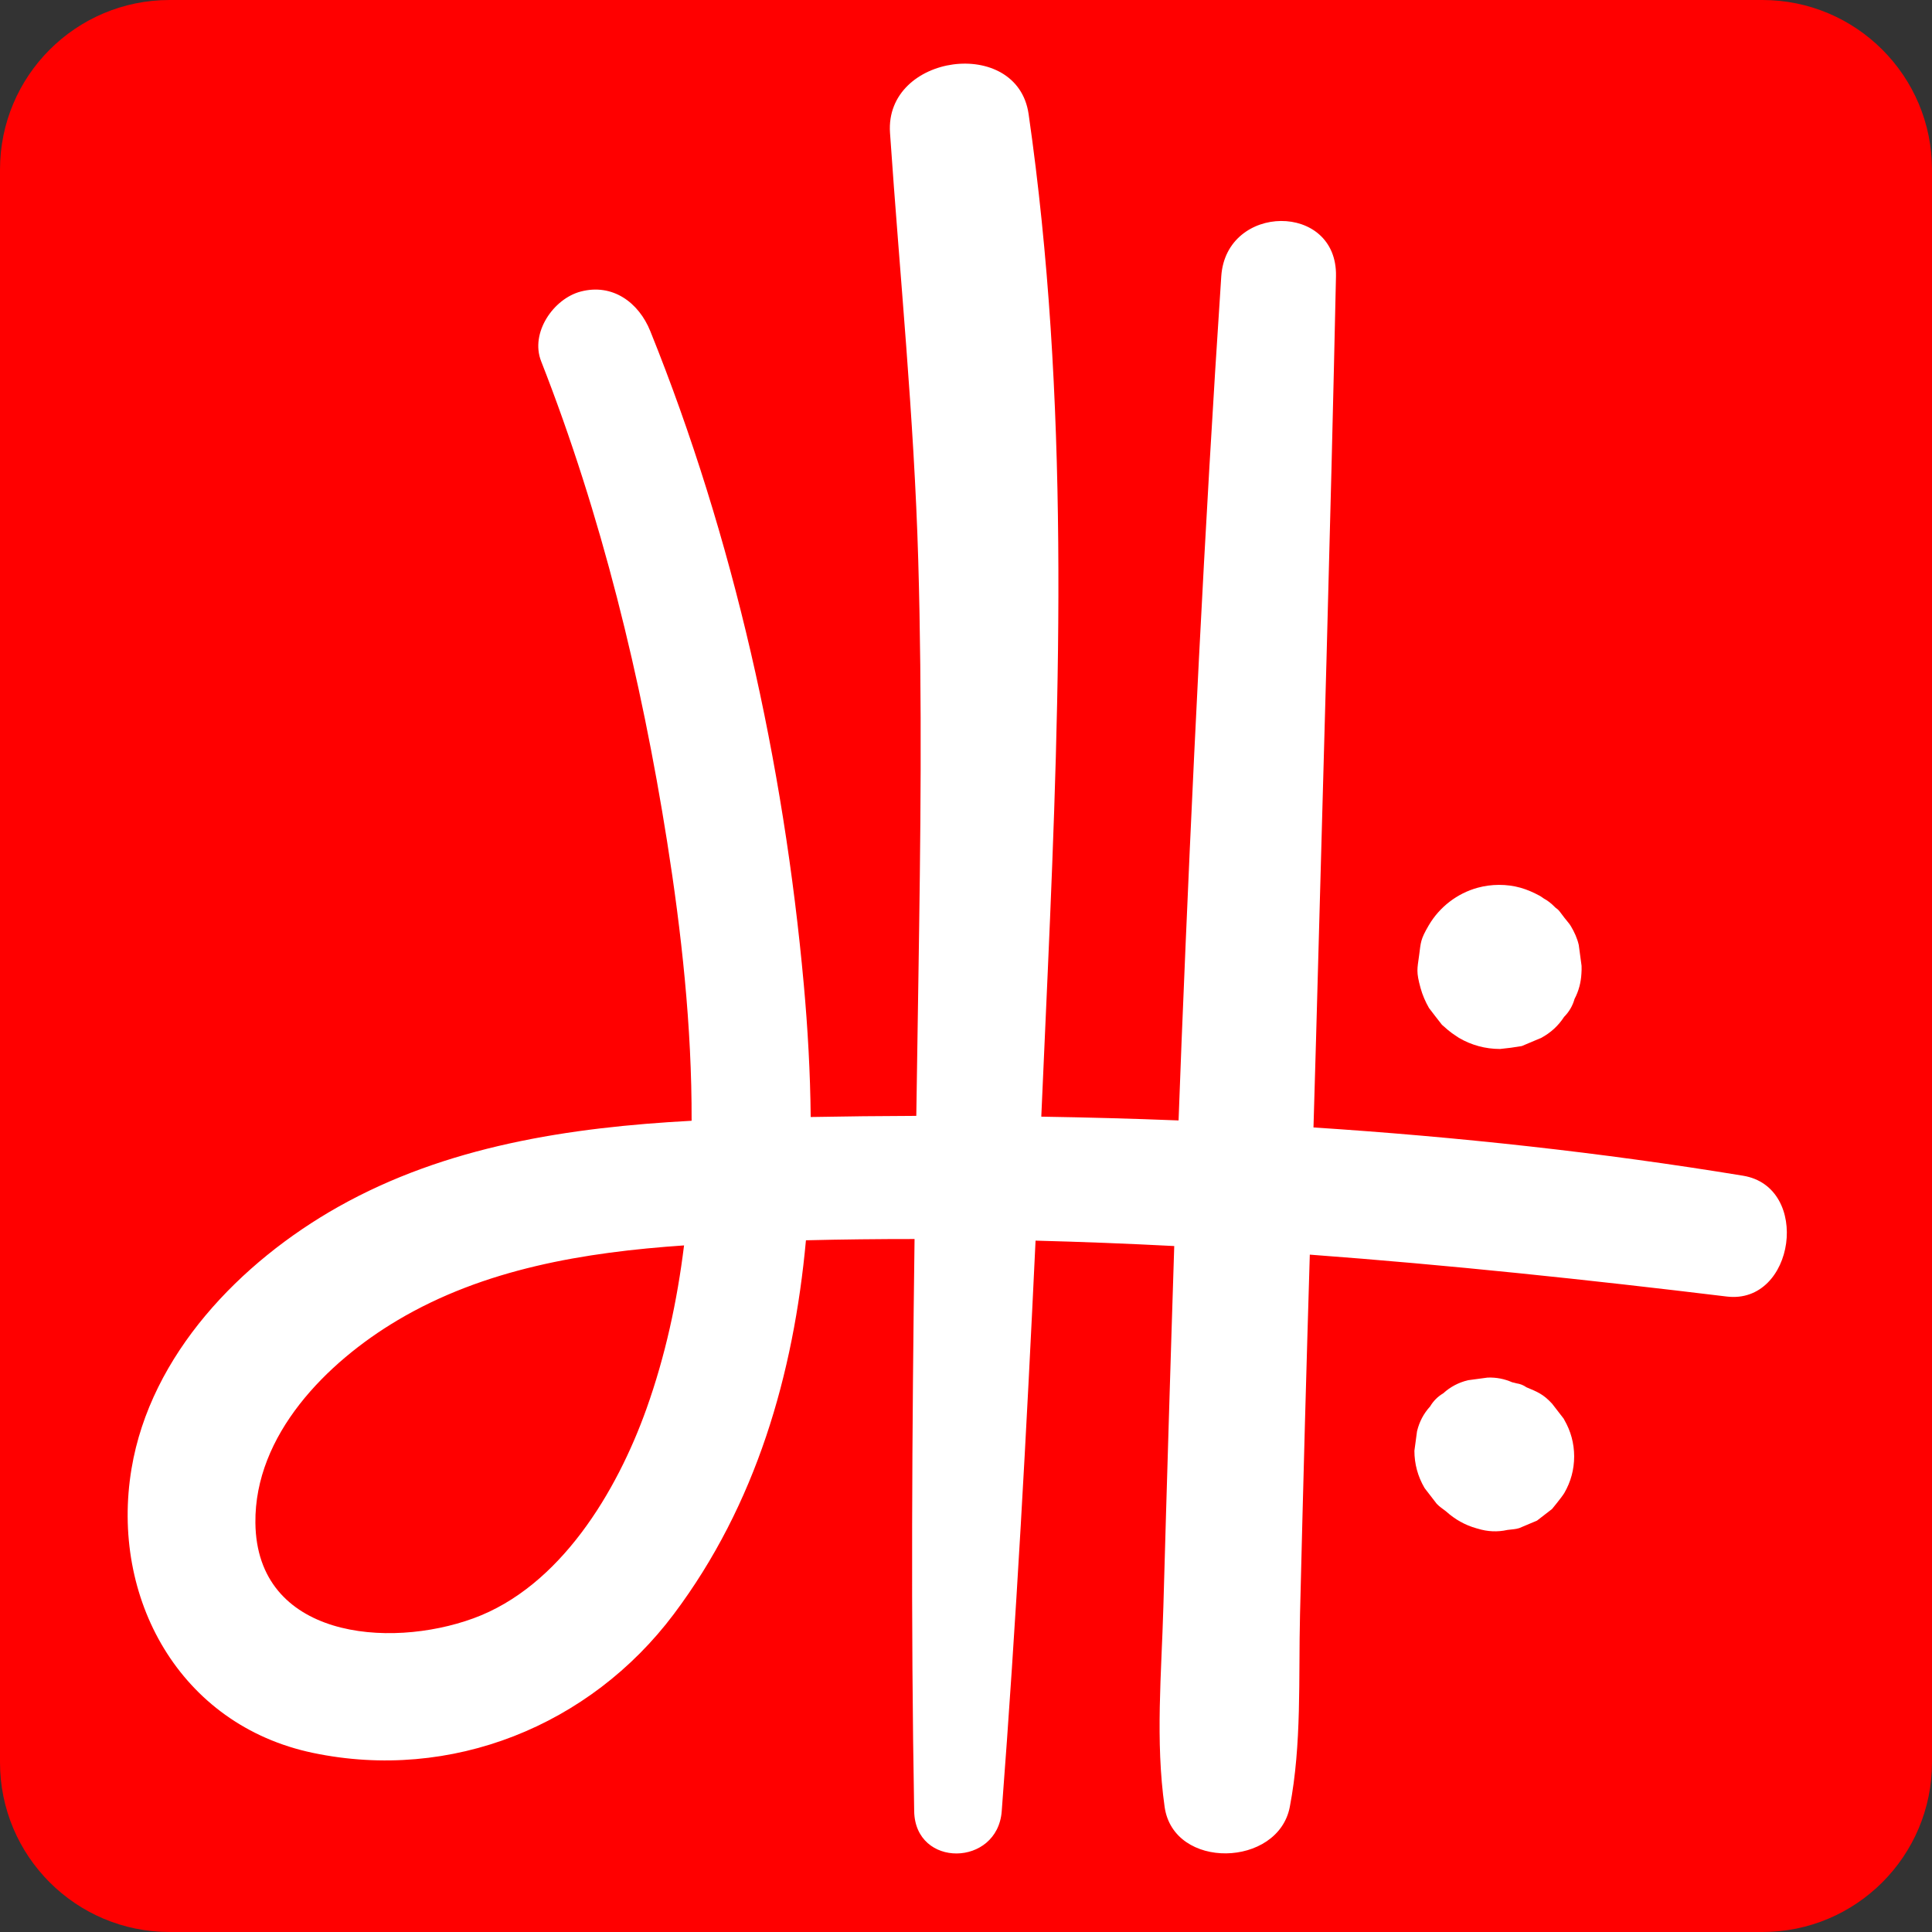
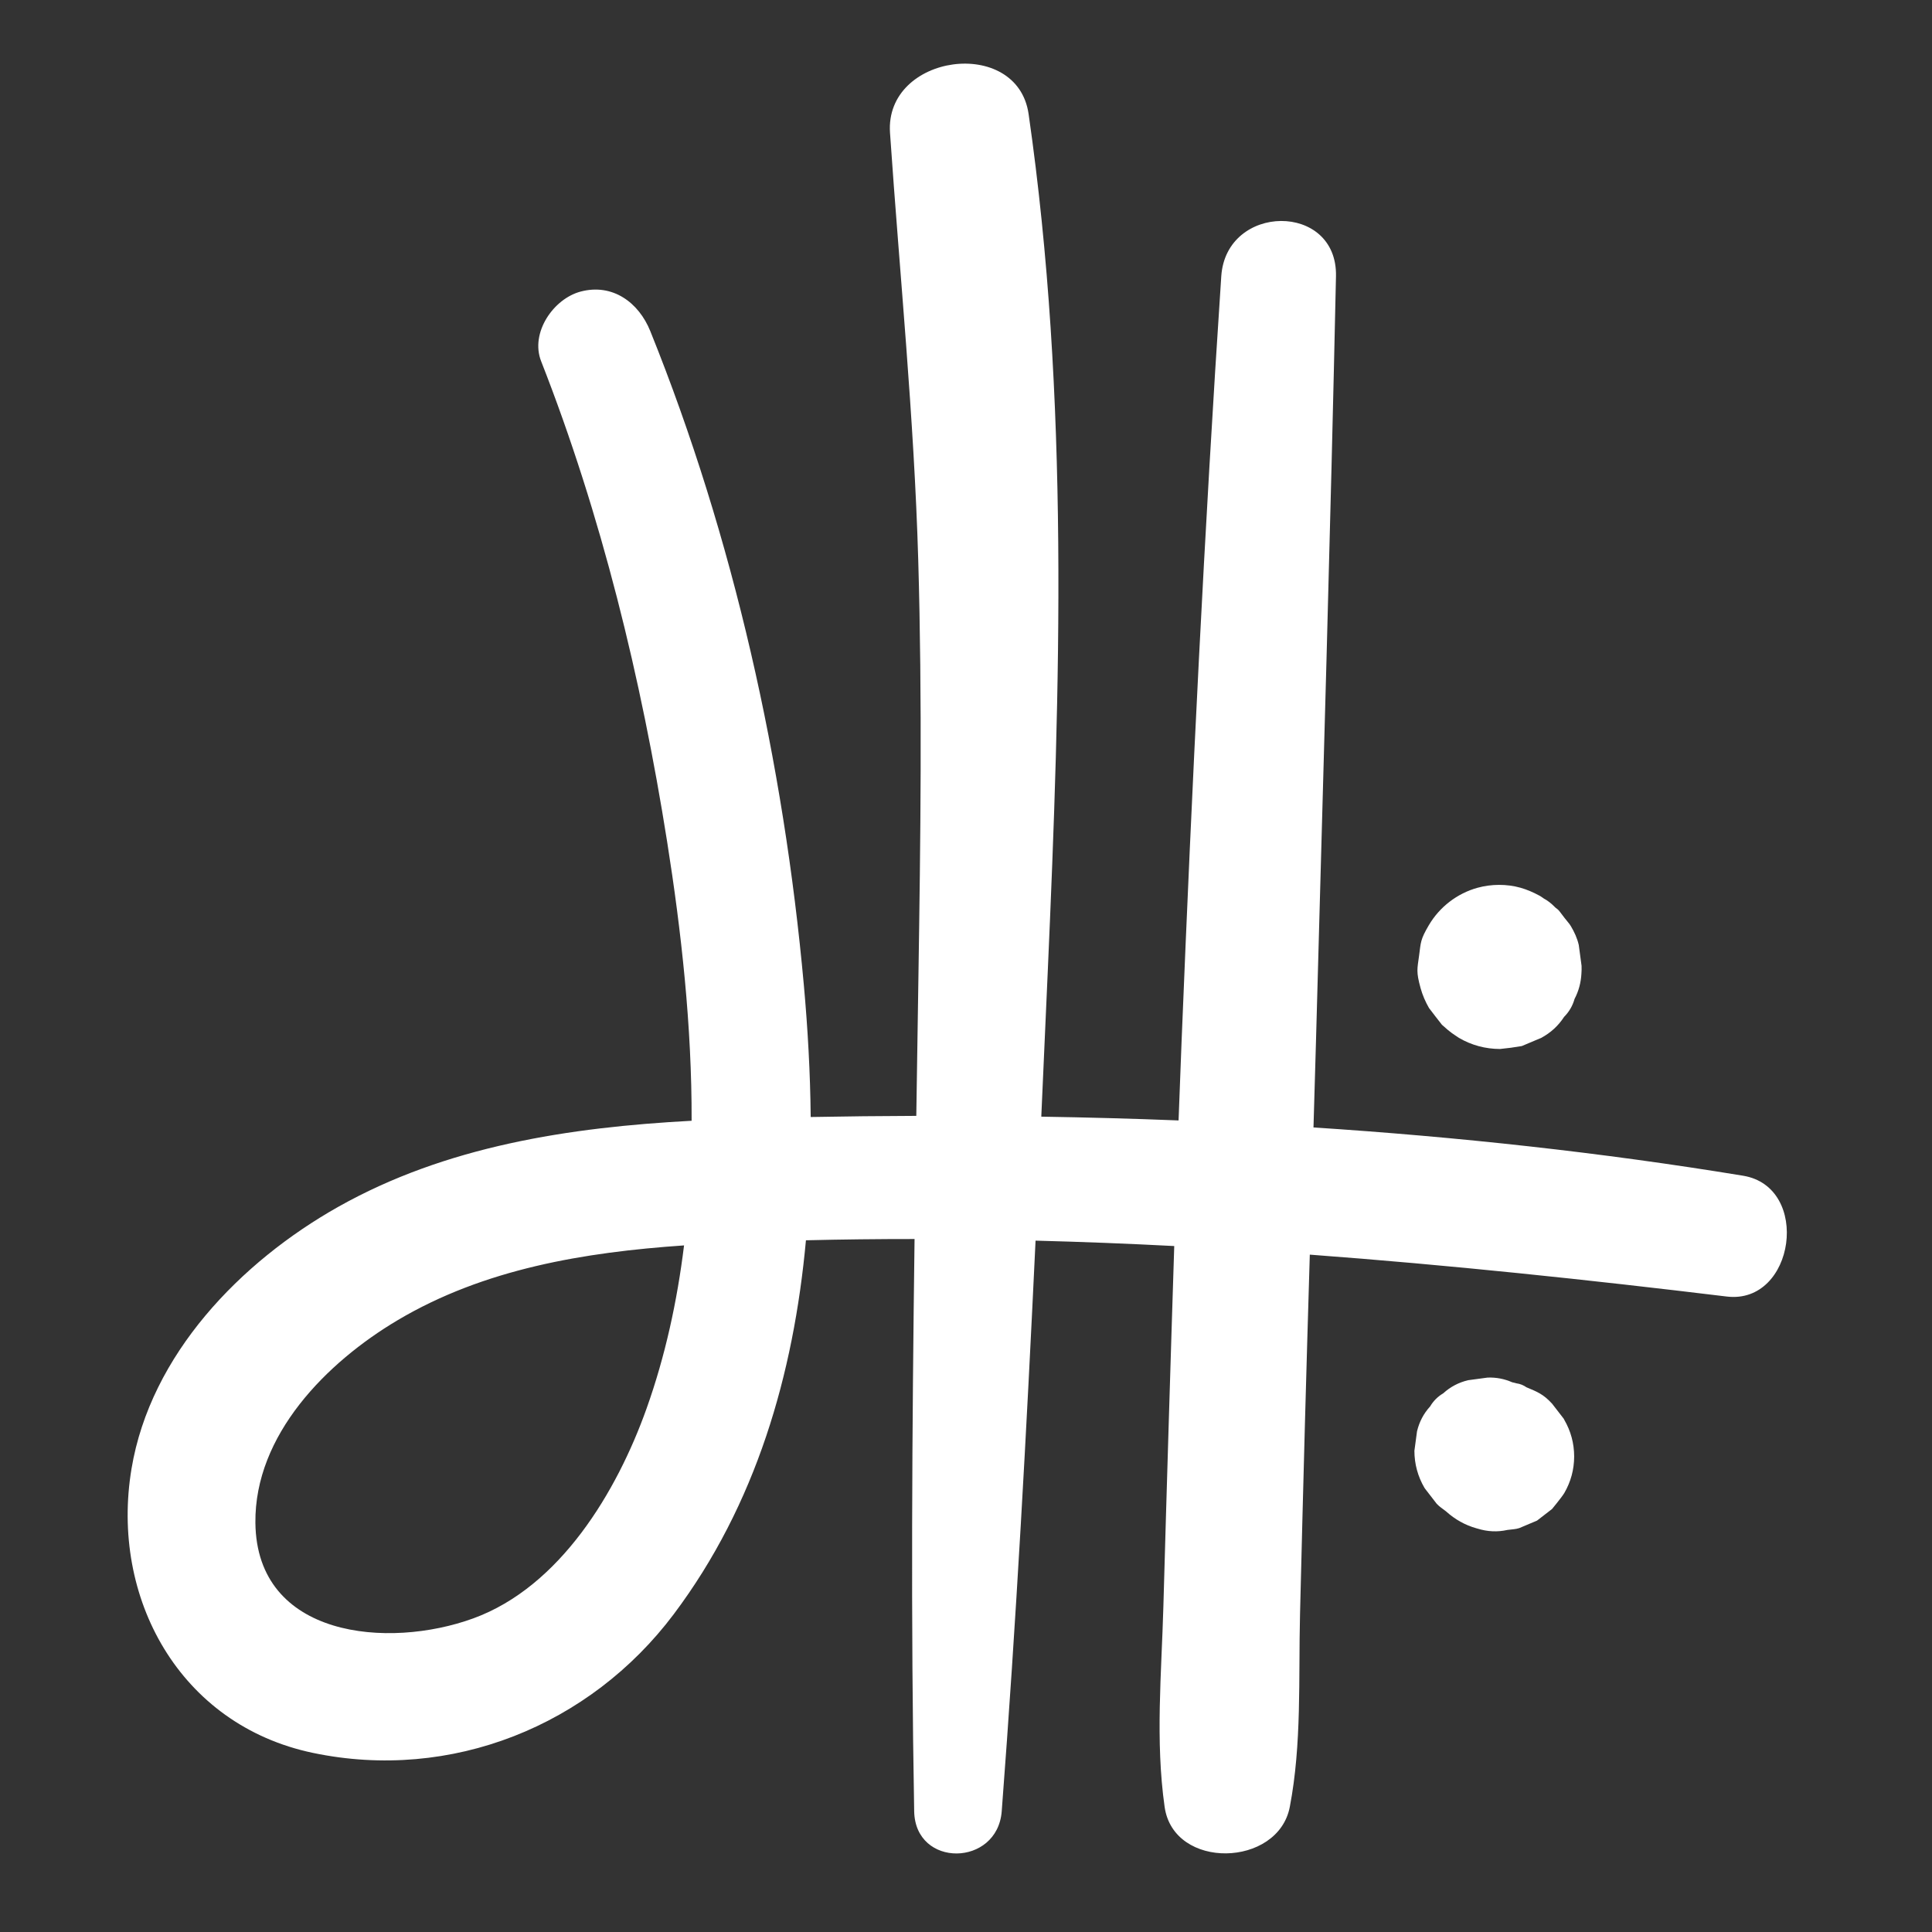
<svg xmlns="http://www.w3.org/2000/svg" version="1.1" id="Layer_1" x="0px" y="0px" viewBox="0 0 240 240" enable-background="new 0 0 240 240" xml:space="preserve">
  <rect x="0" y="0" width="240" height="240" fill="#333333" stroke="none" />
-   <path fill="#FF0000" d="M218.934,240H21.066C9.432,240,0,230.568,0,218.934V21.066C0,9.432,9.432,0,21.066,0h197.867  C230.568,0,240,9.432,240,21.066v197.867C240,230.568,230.568,240,218.934,240z" />
  <g>
    <path fill="#FFFFFF" d="M216.531,146.052c-17.615-2.896-35.455-4.828-53.365-5.997c0.104-3.585,0.214-7.169,0.312-10.754   c0.863-31.663,1.799-63.315,2.483-94.982c0.2-9.24-13.646-9.074-14.25,0c-2.105,31.646-3.646,63.292-4.928,94.982   c-0.133,3.294-0.256,6.589-0.377,9.884c-5.684-0.226-11.37-0.378-17.053-0.47c0.27-5.994,0.537-11.987,0.801-17.981   c1.568-35.496,2.7-71.27-2.376-106.564c-1.399-9.729-17.89-7.488-17.218,2.33c1.212,17.706,2.992,35.316,3.507,53.071   c0.505,17.389,0.286,34.744,0.018,52.135c-0.087,5.637-0.174,11.274-0.259,16.911c-4.378,0.015-8.751,0.06-13.118,0.142   c-0.054-5.521-0.365-11.024-0.855-16.434c-2.492-27.524-8.715-55.52-19.073-81.195c-1.431-3.547-4.674-5.959-8.649-4.911   c-3.38,0.891-6.295,5.12-4.911,8.649c7.491,19.098,12.441,39.415,15.647,59.647c1.773,11.19,3.086,22.983,3.048,34.71   c-15.202,0.817-30.503,3.143-43.917,10.703c-12.11,6.825-23.286,18.329-25.658,32.508c-2.682,16.026,5.96,31.846,22.538,35.315   c17.168,3.593,34.41-3.372,44.823-17.238c10.228-13.62,14.889-29.796,16.416-46.44c4.502-0.111,8.999-0.16,13.493-0.158   c-0.312,23.695-0.472,47.39-0.047,71.084c0.127,7.073,10.347,6.913,10.875,0c1.804-23.603,3.084-47.239,4.203-70.883   c5.747,0.149,11.49,0.372,17.228,0.672c-0.238,7.336-0.461,14.673-0.685,22.009c-0.231,7.586-0.452,15.173-0.664,22.76   c-0.231,8.274-1.013,16.693,0.155,24.904c1.12,7.873,14.105,7.514,15.549,0c1.5-7.804,1.076-15.992,1.27-23.915   c0.193-7.917,0.397-15.833,0.611-23.75c0.189-6.981,0.397-13.961,0.604-20.941c17.277,1.285,34.528,3.11,51.791,5.204   C222.973,162.088,225.024,147.448,216.531,146.052z M80.32,174.968c-3.691,10.352-10.737,22.13-21.507,26.066   c-10.575,3.865-26.935,2.42-27.087-11.861c-0.116-10.939,8.869-19.944,17.647-25.16c10.776-6.403,23.219-8.454,35.602-9.304   C84.12,161.641,82.646,168.444,80.32,174.968z" />
    <path fill="#FFFFFF" d="M177.516,125.22c0.035,0.061,1.551,2.019,1.599,2.07c0.012,0.012,0.024,0.023,0.036,0.035   c1.186,1.075,1.355,1.095,2.077,1.602c1.579,0.916,3.282,1.376,5.109,1.382c0.908-0.085,1.81-0.207,2.707-0.364   c0.805-0.34,1.611-0.68,2.416-1.019c1.179-0.636,2.124-1.504,2.837-2.605c0.627-0.631,1.06-1.375,1.3-2.231   c0.519-0.988,0.795-2.042,0.853-3.156c0.022-0.316,0.032-0.631,0.018-0.94c0-0.01-0.001-0.019-0.002-0.028   c-0.115-0.858-0.231-1.717-0.346-2.575c-0.187-0.826-0.552-1.627-0.986-2.346c-0.224-0.37-0.278-0.366-0.775-1.009   c-0.785-1.016-0.631-0.911-1.137-1.288c-0.547-0.559-0.978-0.88-1.439-1.127c-0.16-0.107-0.31-0.224-0.477-0.323   c-0.771-0.415-1.581-0.783-2.423-1.019c-1.715-0.481-3.618-0.469-5.333,0.002c-2.534,0.696-4.733,2.393-6.061,4.659   c-1.055,1.799-0.979,2.084-1.204,3.759c-0.229,1.702-0.382,1.99,0.183,4.046C176.705,123.605,177.07,124.444,177.516,125.22z    M195.82,122.388c-0.003,0.021-0.006,0.042-0.008,0.063c-0.006,0.014-0.011,0.027-0.017,0.041   C195.803,122.458,195.812,122.423,195.82,122.388z" />
    <path fill="#FFFFFF" d="M194.254,176.243c-0.482-0.624-0.964-1.248-1.446-1.871c-1.109-1.208-1.859-1.479-3.184-2.038   c-0.383-0.267-0.796-0.43-1.238-0.49c-0.178-0.056-0.356-0.09-0.535-0.132c-0.957-0.42-1.972-0.624-3.055-0.583   c-0.806,0.108-1.612,0.217-2.417,0.325c-1.183,0.281-2.214,0.824-3.093,1.628c-0.683,0.404-1.227,0.948-1.631,1.631   c-0.804,0.878-1.346,1.909-1.628,3.093c-0.108,0.806-0.217,1.612-0.325,2.417c0.005,1.642,0.419,3.171,1.242,4.59   c0.031,0.053,0.067,0.104,0.106,0.151c0.475,0.615,0.95,1.23,1.425,1.845c0.341,0.365,0.724,0.604,1.141,0.927   c0.01,0.008,0.02,0.016,0.03,0.024c1.09,0.985,2.341,1.694,3.773,2.096c0.039,0.01,0.079,0.021,0.118,0.031   c1.242,0.389,2.484,0.445,3.727,0.167c0.659-0.089,0.968-0.072,1.462-0.227c0.736-0.311,1.473-0.621,2.209-0.932   c0.624-0.482,1.248-0.964,1.871-1.446c-0.054,0.05,1.087-1.299,1.509-1.966c0.817-1.408,1.228-2.928,1.233-4.558   c-0.005-1.63-0.416-3.149-1.233-4.558C194.294,176.327,194.273,176.285,194.254,176.243z" />
  </g>
</svg>